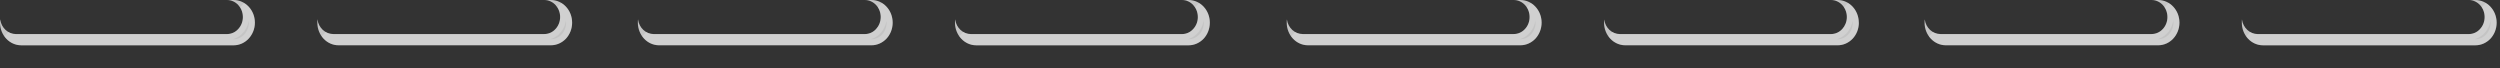
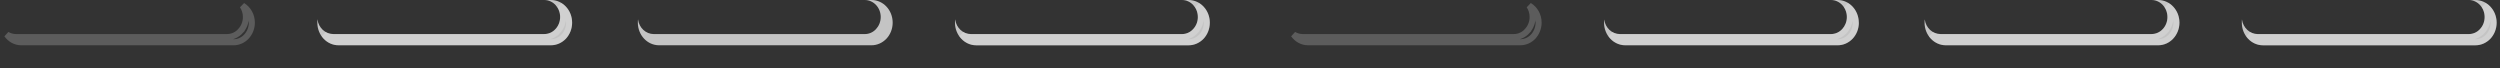
<svg xmlns="http://www.w3.org/2000/svg" fill="none" height="100%" overflow="visible" preserveAspectRatio="none" style="display: block;" viewBox="0 0 73 2" width="100%">
  <rect x="0" y="0" width="73" height="2" fill="#333333" stroke="none" />
  <g id="Group">
    <g id="Vector">
-       <path d="M7.443 0.661C7.443 0.844 7.372 1.009 7.26 1.129C7.149 1.248 6.993 1.323 6.823 1.323H0.62C0.278 1.323 -2.09948e-08 1.027 -2.09948e-08 0.661C-2.09948e-08 0.637 0.002 0.564 0.005 0.564C0.005 0.564 0.005 0.567 0.007 0.575C0.041 0.812 0.234 0.995 0.468 0.995H6.626C6.755 0.995 6.872 0.94 6.955 0.849C7.04 0.759 7.092 0.635 7.092 0.497C7.092 0.224 6.885 0 6.626 0H6.823C7.165 0 7.443 0.296 7.443 0.661Z" fill="#C4C4C4" />
      <path d="M7.082 0.164C7.242 0.262 7.354 0.445 7.354 0.661C7.354 0.821 7.292 0.964 7.195 1.069C7.099 1.171 6.966 1.234 6.822 1.234H0.62C0.451 1.234 0.298 1.146 0.2 1.009C0.279 1.055 0.37 1.083 0.468 1.083H6.626C6.781 1.083 6.921 1.017 7.021 0.909L7.02 0.908C7.12 0.801 7.181 0.657 7.181 0.496C7.181 0.374 7.144 0.259 7.082 0.164Z" stroke="white" stroke-opacity="0.2" stroke-width="0.177" />
    </g>
    <g id="Vector_2">
      <path d="M16.706 0.661C16.706 0.844 16.637 1.008 16.526 1.129C16.412 1.248 16.258 1.322 16.086 1.322H9.884C9.542 1.322 9.266 1.026 9.266 0.661C9.266 0.631 9.266 0.533 9.271 0.574C9.305 0.812 9.499 0.994 9.732 0.994H15.892C16.021 0.994 16.138 0.939 16.219 0.849C16.304 0.758 16.356 0.634 16.356 0.496C16.356 0.223 16.148 -0 15.892 -0H16.086C16.43 -0 16.706 0.296 16.706 0.661Z" fill="#C4C4C4" />
      <path d="M16.345 0.163C16.506 0.26 16.618 0.443 16.618 0.661C16.618 0.82 16.558 0.964 16.462 1.068C16.363 1.171 16.231 1.233 16.086 1.233H9.884C9.715 1.233 9.564 1.146 9.466 1.01C9.545 1.055 9.635 1.083 9.731 1.083H15.892C16.046 1.083 16.185 1.017 16.283 0.909L16.284 0.91C16.385 0.803 16.444 0.656 16.444 0.496C16.444 0.373 16.407 0.258 16.345 0.163Z" stroke="white" stroke-opacity="0.2" stroke-width="0.177" />
    </g>
    <g id="Vector_3">
      <path d="M26.066 0.661C26.066 0.844 25.997 1.009 25.885 1.129C25.772 1.248 25.618 1.322 25.448 1.322H19.245C18.901 1.322 18.625 1.026 18.625 0.661C18.625 0.636 18.627 0.564 18.63 0.564C18.63 0.564 18.63 0.567 18.632 0.574C18.664 0.812 18.859 0.995 19.091 0.995H25.251C25.38 0.995 25.497 0.94 25.58 0.849C25.664 0.759 25.717 0.635 25.717 0.496C25.717 0.223 25.508 0 25.251 0H25.448C25.79 0 26.066 0.296 26.066 0.661Z" fill="#C4C4C4" />
-       <path d="M25.706 0.164C25.866 0.261 25.977 0.444 25.977 0.661C25.977 0.821 25.918 0.964 25.821 1.069C25.723 1.172 25.59 1.234 25.447 1.234H19.245C19.075 1.234 18.923 1.146 18.825 1.01C18.904 1.056 18.994 1.083 19.091 1.083H25.251C25.406 1.083 25.546 1.017 25.645 0.909C25.743 0.803 25.806 0.658 25.806 0.496C25.806 0.374 25.769 0.259 25.706 0.164Z" stroke="white" stroke-opacity="0.2" stroke-width="0.177" />
    </g>
    <g id="Vector_4">
      <path d="M35.327 0.661C35.327 0.844 35.258 1.009 35.147 1.129C35.033 1.248 34.879 1.323 34.707 1.323H28.505C28.163 1.323 27.885 1.026 27.885 0.661C27.885 0.637 27.887 0.564 27.89 0.564C27.89 0.564 27.89 0.567 27.892 0.574C27.925 0.812 28.12 0.995 28.352 0.995H34.513C34.642 0.995 34.757 0.94 34.84 0.849C34.925 0.759 34.977 0.635 34.977 0.497C34.977 0.224 34.769 0 34.513 0H34.707C35.049 0 35.327 0.296 35.327 0.661Z" fill="#C4C4C4" />
      <path d="M34.967 0.164C35.127 0.262 35.239 0.445 35.239 0.661C35.239 0.821 35.179 0.964 35.083 1.069C34.985 1.172 34.852 1.234 34.707 1.234H28.505C28.335 1.234 28.182 1.146 28.084 1.008C28.163 1.055 28.254 1.083 28.352 1.083H34.513C34.668 1.083 34.806 1.017 34.905 0.909L34.904 0.908C35.005 0.801 35.065 0.657 35.065 0.496C35.065 0.374 35.029 0.259 34.967 0.164Z" stroke="white" stroke-opacity="0.2" stroke-width="0.177" />
    </g>
    <g id="Vector_5">
-       <path d="M45.015 0.661C45.015 0.844 44.944 1.009 44.834 1.129C44.721 1.248 44.567 1.322 44.395 1.322H38.192C37.85 1.322 37.572 1.026 37.572 0.661C37.572 0.636 37.574 0.564 37.578 0.564C37.578 0.564 37.578 0.567 37.579 0.574C37.613 0.812 37.806 0.994 38.04 0.994H44.198C44.329 0.994 44.444 0.939 44.528 0.849C44.613 0.759 44.664 0.635 44.664 0.496C44.664 0.223 44.457 5.69534e-05 44.198 5.69534e-05H44.395C44.737 5.69534e-05 45.015 0.296 45.015 0.661Z" fill="#C4C4C4" />
      <path d="M44.654 0.164C44.815 0.261 44.927 0.444 44.927 0.661C44.927 0.821 44.864 0.964 44.769 1.069C44.67 1.172 44.539 1.233 44.395 1.233H38.192C38.023 1.233 37.871 1.146 37.773 1.009C37.852 1.055 37.942 1.083 38.04 1.083H44.198C44.355 1.083 44.494 1.017 44.593 0.909L44.592 0.908C44.692 0.801 44.753 0.656 44.753 0.496C44.753 0.374 44.717 0.259 44.654 0.164Z" stroke="white" stroke-opacity="0.2" stroke-width="0.177" />
    </g>
    <g id="Vector_6">
      <path d="M54.279 0.661C54.279 0.844 54.21 1.009 54.098 1.129C53.985 1.248 53.831 1.322 53.66 1.322H47.458C47.114 1.322 46.838 1.026 46.838 0.661C46.838 0.636 46.84 0.564 46.843 0.564C46.843 0.564 46.843 0.567 46.843 0.574C46.875 0.812 47.07 0.995 47.302 0.995H53.462C53.591 0.995 53.708 0.94 53.792 0.849C53.875 0.759 53.928 0.635 53.928 0.496C53.928 0.223 53.719 0 53.462 0H53.659C54.001 0 54.277 0.296 54.277 0.661H54.279Z" fill="#C4C4C4" />
      <path d="M53.917 0.164C54.077 0.261 54.188 0.444 54.188 0.661V0.68C54.184 0.832 54.127 0.968 54.034 1.068C53.936 1.172 53.803 1.234 53.66 1.234H47.458C47.289 1.234 47.138 1.146 47.04 1.011C47.118 1.055 47.206 1.083 47.302 1.083H53.462C53.617 1.083 53.757 1.017 53.856 0.909C53.954 0.803 54.017 0.658 54.017 0.496C54.017 0.374 53.98 0.259 53.917 0.164Z" stroke="white" stroke-opacity="0.2" stroke-width="0.177" />
    </g>
    <g id="Vector_7">
      <path d="M63.64 0.661C63.64 0.844 63.569 1.009 63.457 1.129C63.346 1.248 63.19 1.322 63.02 1.322H56.817C56.475 1.322 56.197 1.026 56.197 0.661C56.197 0.636 56.199 0.564 56.203 0.564C56.203 0.564 56.203 0.567 56.204 0.574C56.236 0.812 56.431 0.994 56.663 0.994H62.823C62.953 0.994 63.069 0.939 63.153 0.849C63.238 0.759 63.289 0.635 63.289 0.496C63.289 0.223 63.08 -5.04957e-05 62.823 -5.04957e-05H63.02C63.362 -5.04957e-05 63.64 0.296 63.64 0.661Z" fill="#C4C4C4" />
      <path d="M63.277 0.163C63.439 0.26 63.552 0.444 63.552 0.661C63.552 0.82 63.489 0.964 63.393 1.068C63.296 1.171 63.163 1.233 63.02 1.233H56.817C56.648 1.233 56.496 1.146 56.398 1.01C56.476 1.055 56.566 1.083 56.663 1.083H62.823C62.978 1.083 63.118 1.017 63.218 0.909L63.217 0.908C63.317 0.801 63.378 0.656 63.378 0.496C63.378 0.373 63.34 0.258 63.277 0.163Z" stroke="white" stroke-opacity="0.2" stroke-width="0.177" />
    </g>
    <g id="Vector_8">
      <path d="M72.902 0.662C72.902 0.844 72.833 1.009 72.721 1.13C72.608 1.248 72.454 1.323 72.282 1.323H66.079C65.737 1.323 65.461 1.027 65.461 0.662C65.461 0.637 65.461 0.564 65.465 0.564C65.465 0.564 65.465 0.568 65.466 0.575C65.5 0.812 65.695 0.995 65.927 0.995H72.087C72.216 0.995 72.333 0.94 72.415 0.85C72.5 0.759 72.551 0.635 72.551 0.497C72.551 0.224 72.344 0.001 72.087 0.001H72.282C72.625 0.001 72.902 0.297 72.902 0.662Z" fill="#C4C4C4" />
      <path d="M72.54 0.164C72.701 0.261 72.814 0.444 72.814 0.662C72.814 0.821 72.753 0.965 72.657 1.069C72.559 1.172 72.427 1.234 72.282 1.234H66.079C65.91 1.234 65.759 1.147 65.661 1.01C65.74 1.056 65.83 1.083 65.927 1.084H72.087C72.241 1.083 72.381 1.017 72.478 0.91L72.48 0.911C72.58 0.804 72.64 0.657 72.64 0.497C72.64 0.374 72.603 0.259 72.54 0.164Z" stroke="white" stroke-opacity="0.2" stroke-width="0.177" />
    </g>
  </g>
</svg>